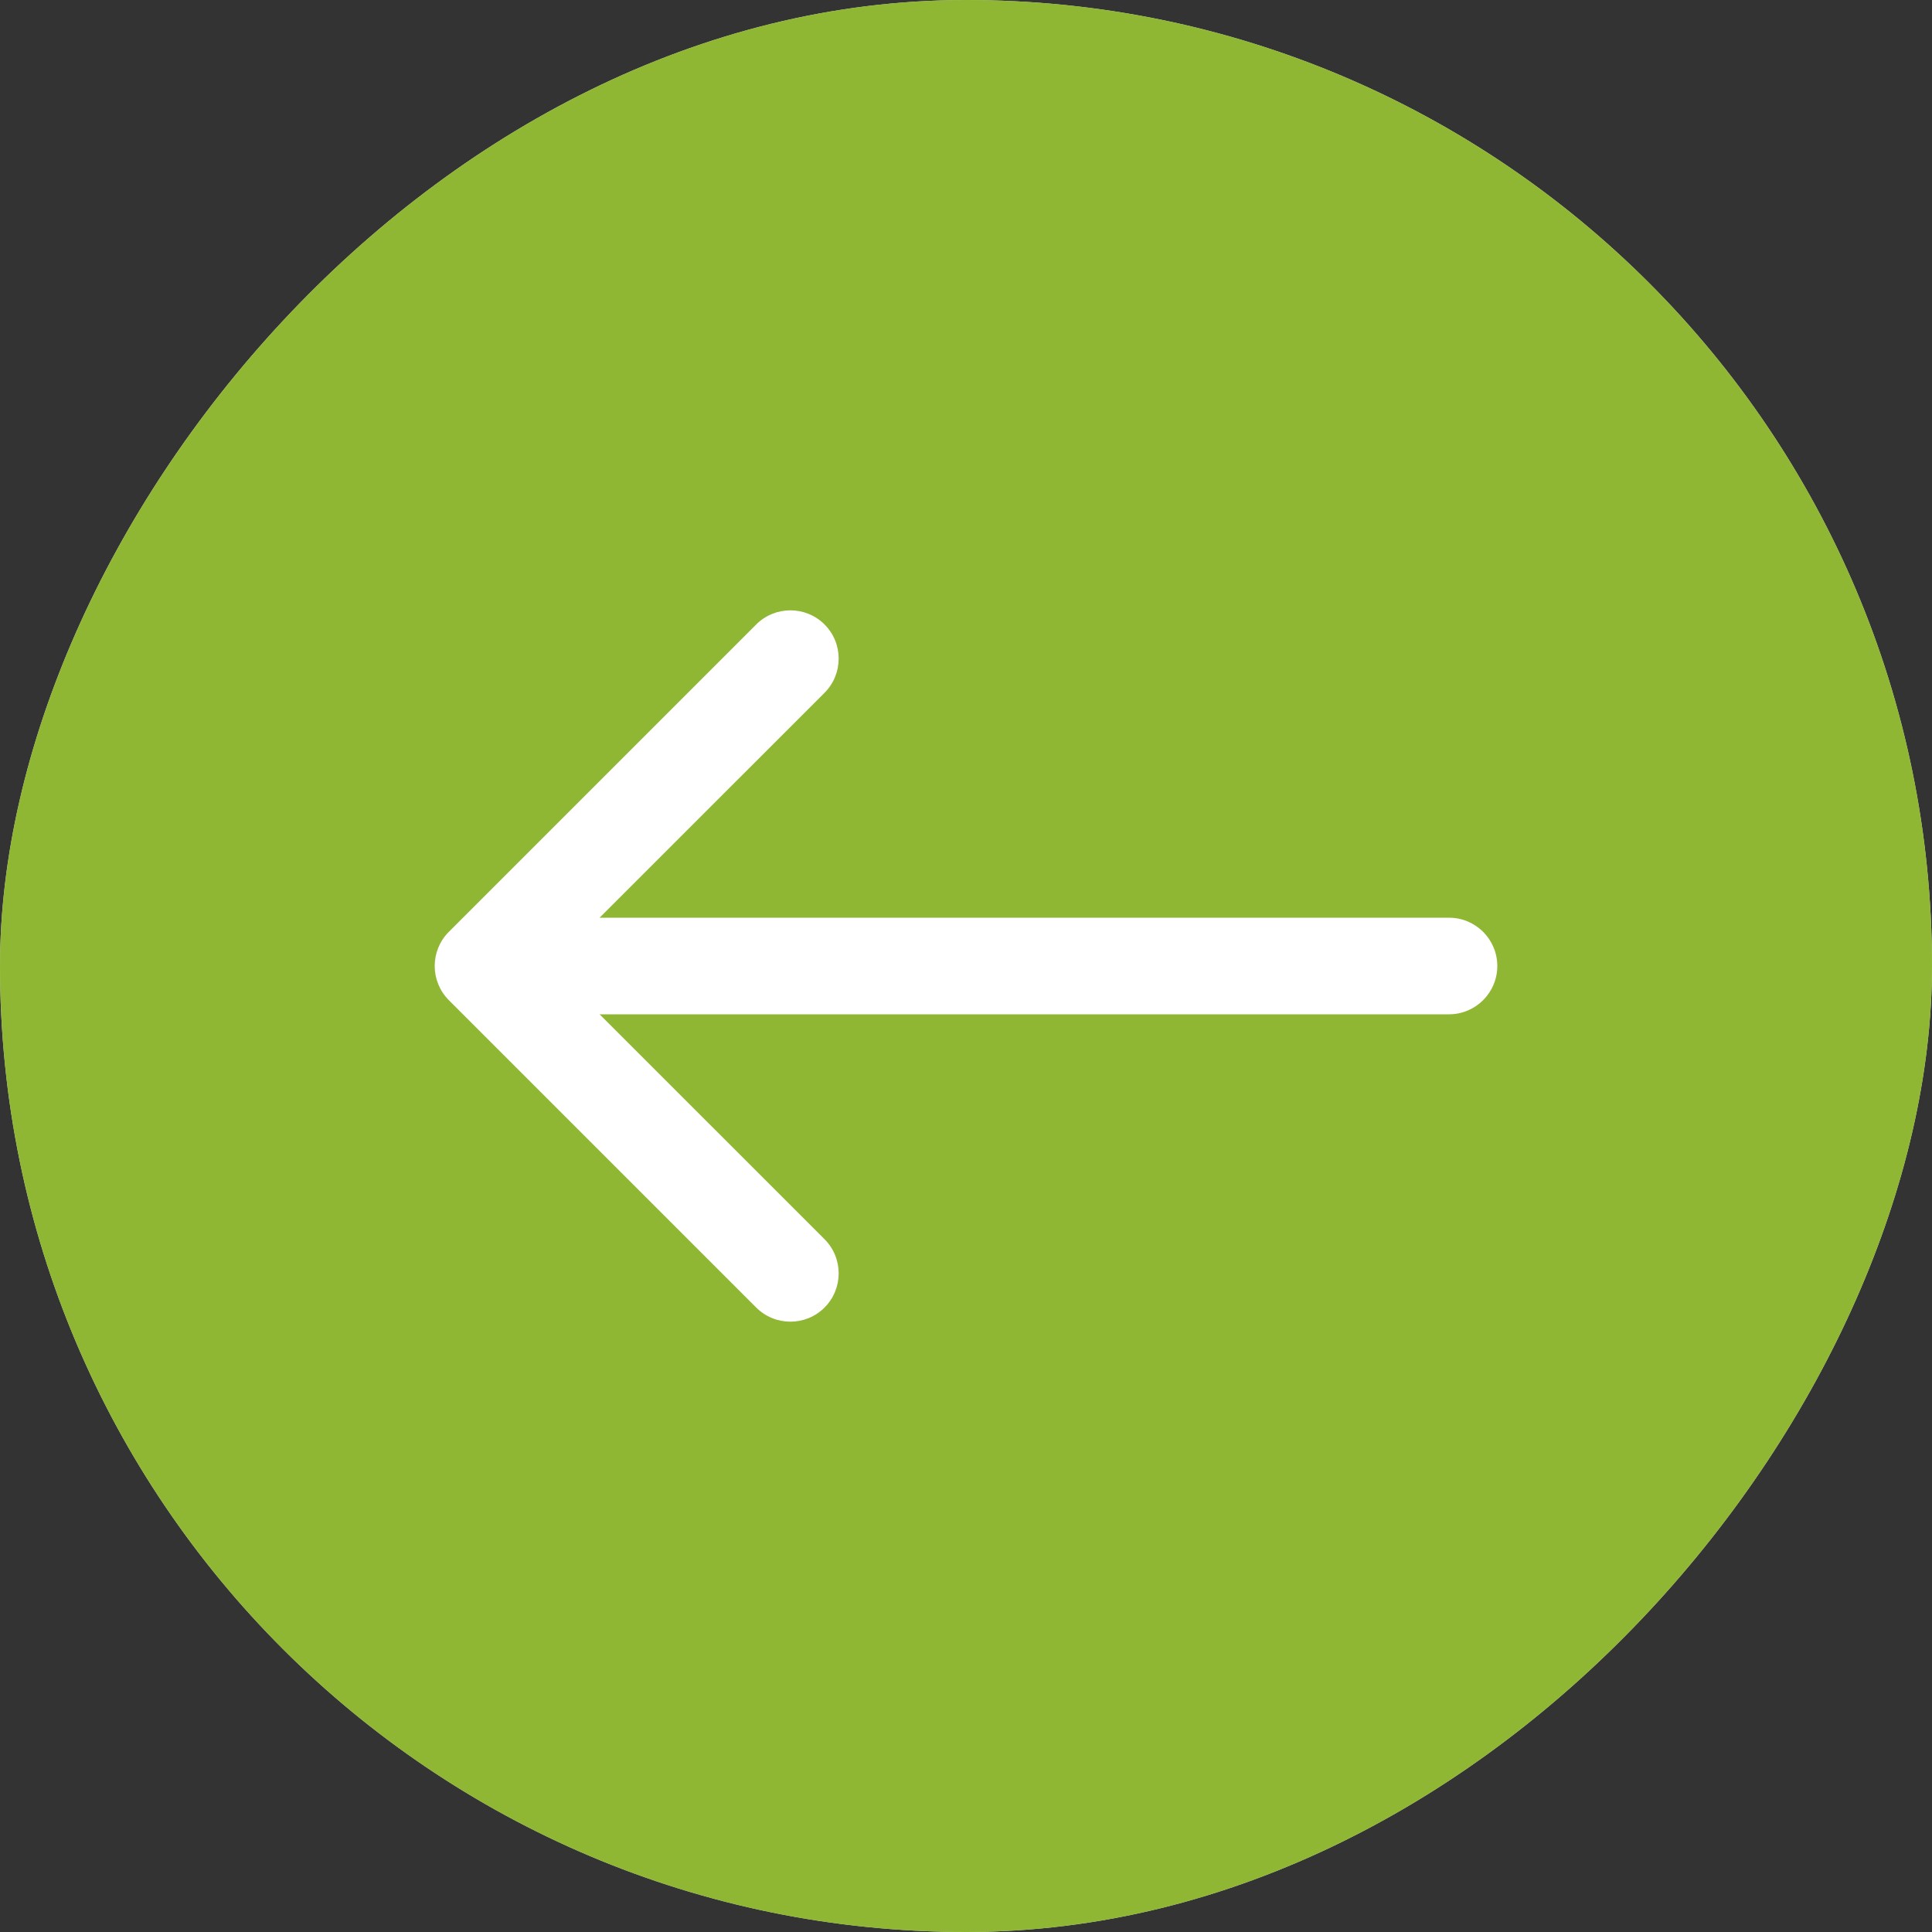
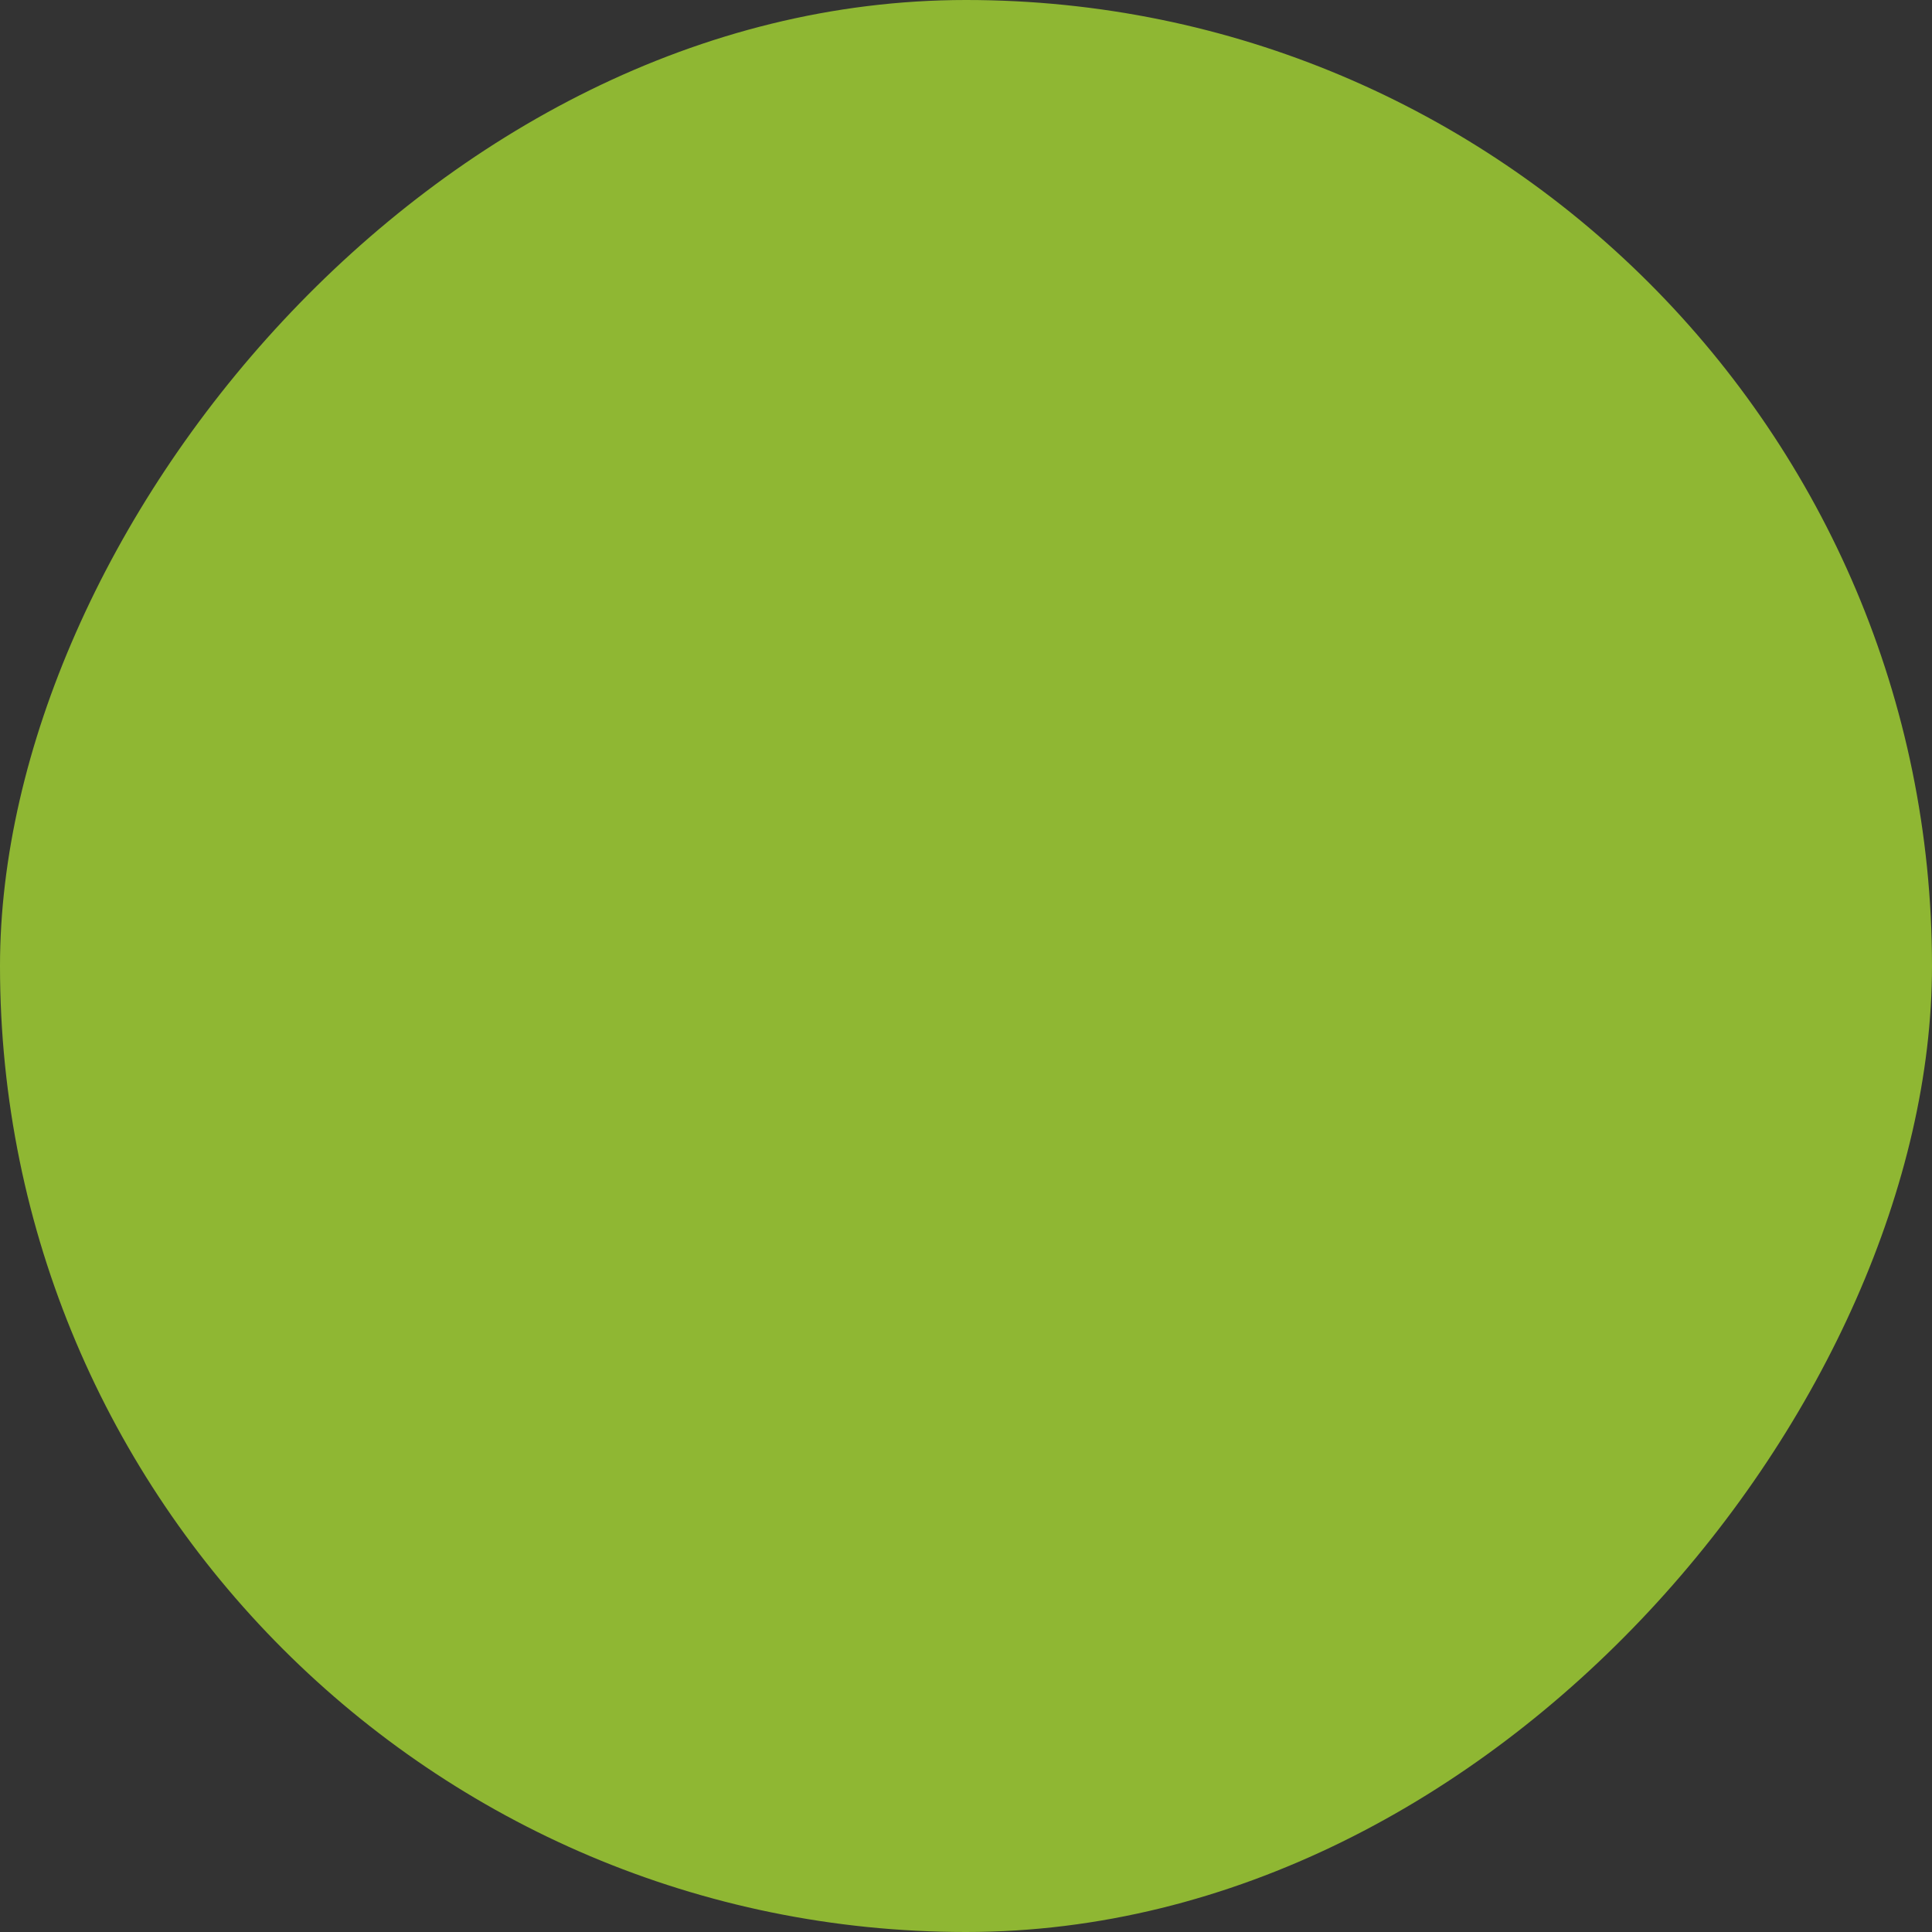
<svg xmlns="http://www.w3.org/2000/svg" width="60" height="60" viewBox="0 0 60 60" fill="none">
  <rect x="0" y="0" width="60" height="60" fill="#333333" stroke="none" />
-   <rect width="60" height="60" rx="30" transform="matrix(-1 0 0 1 60 0)" fill="#D9D9D9" />
  <rect width="60" height="60" rx="30" transform="matrix(-1 0 0 1 60 0)" fill="#8FB733" />
-   <path d="M45 28.5C45.828 28.5 46.5 29.172 46.5 30C46.5 30.828 45.828 31.5 45 31.5V28.5ZM13.939 31.061C13.354 30.475 13.354 29.525 13.939 28.939L23.485 19.393C24.071 18.808 25.021 18.808 25.607 19.393C26.192 19.979 26.192 20.929 25.607 21.515L17.121 30L25.607 38.485C26.192 39.071 26.192 40.021 25.607 40.607C25.021 41.192 24.071 41.192 23.485 40.607L13.939 31.061ZM45 31.5H15V28.5H45V31.5Z" fill="white" />
</svg>